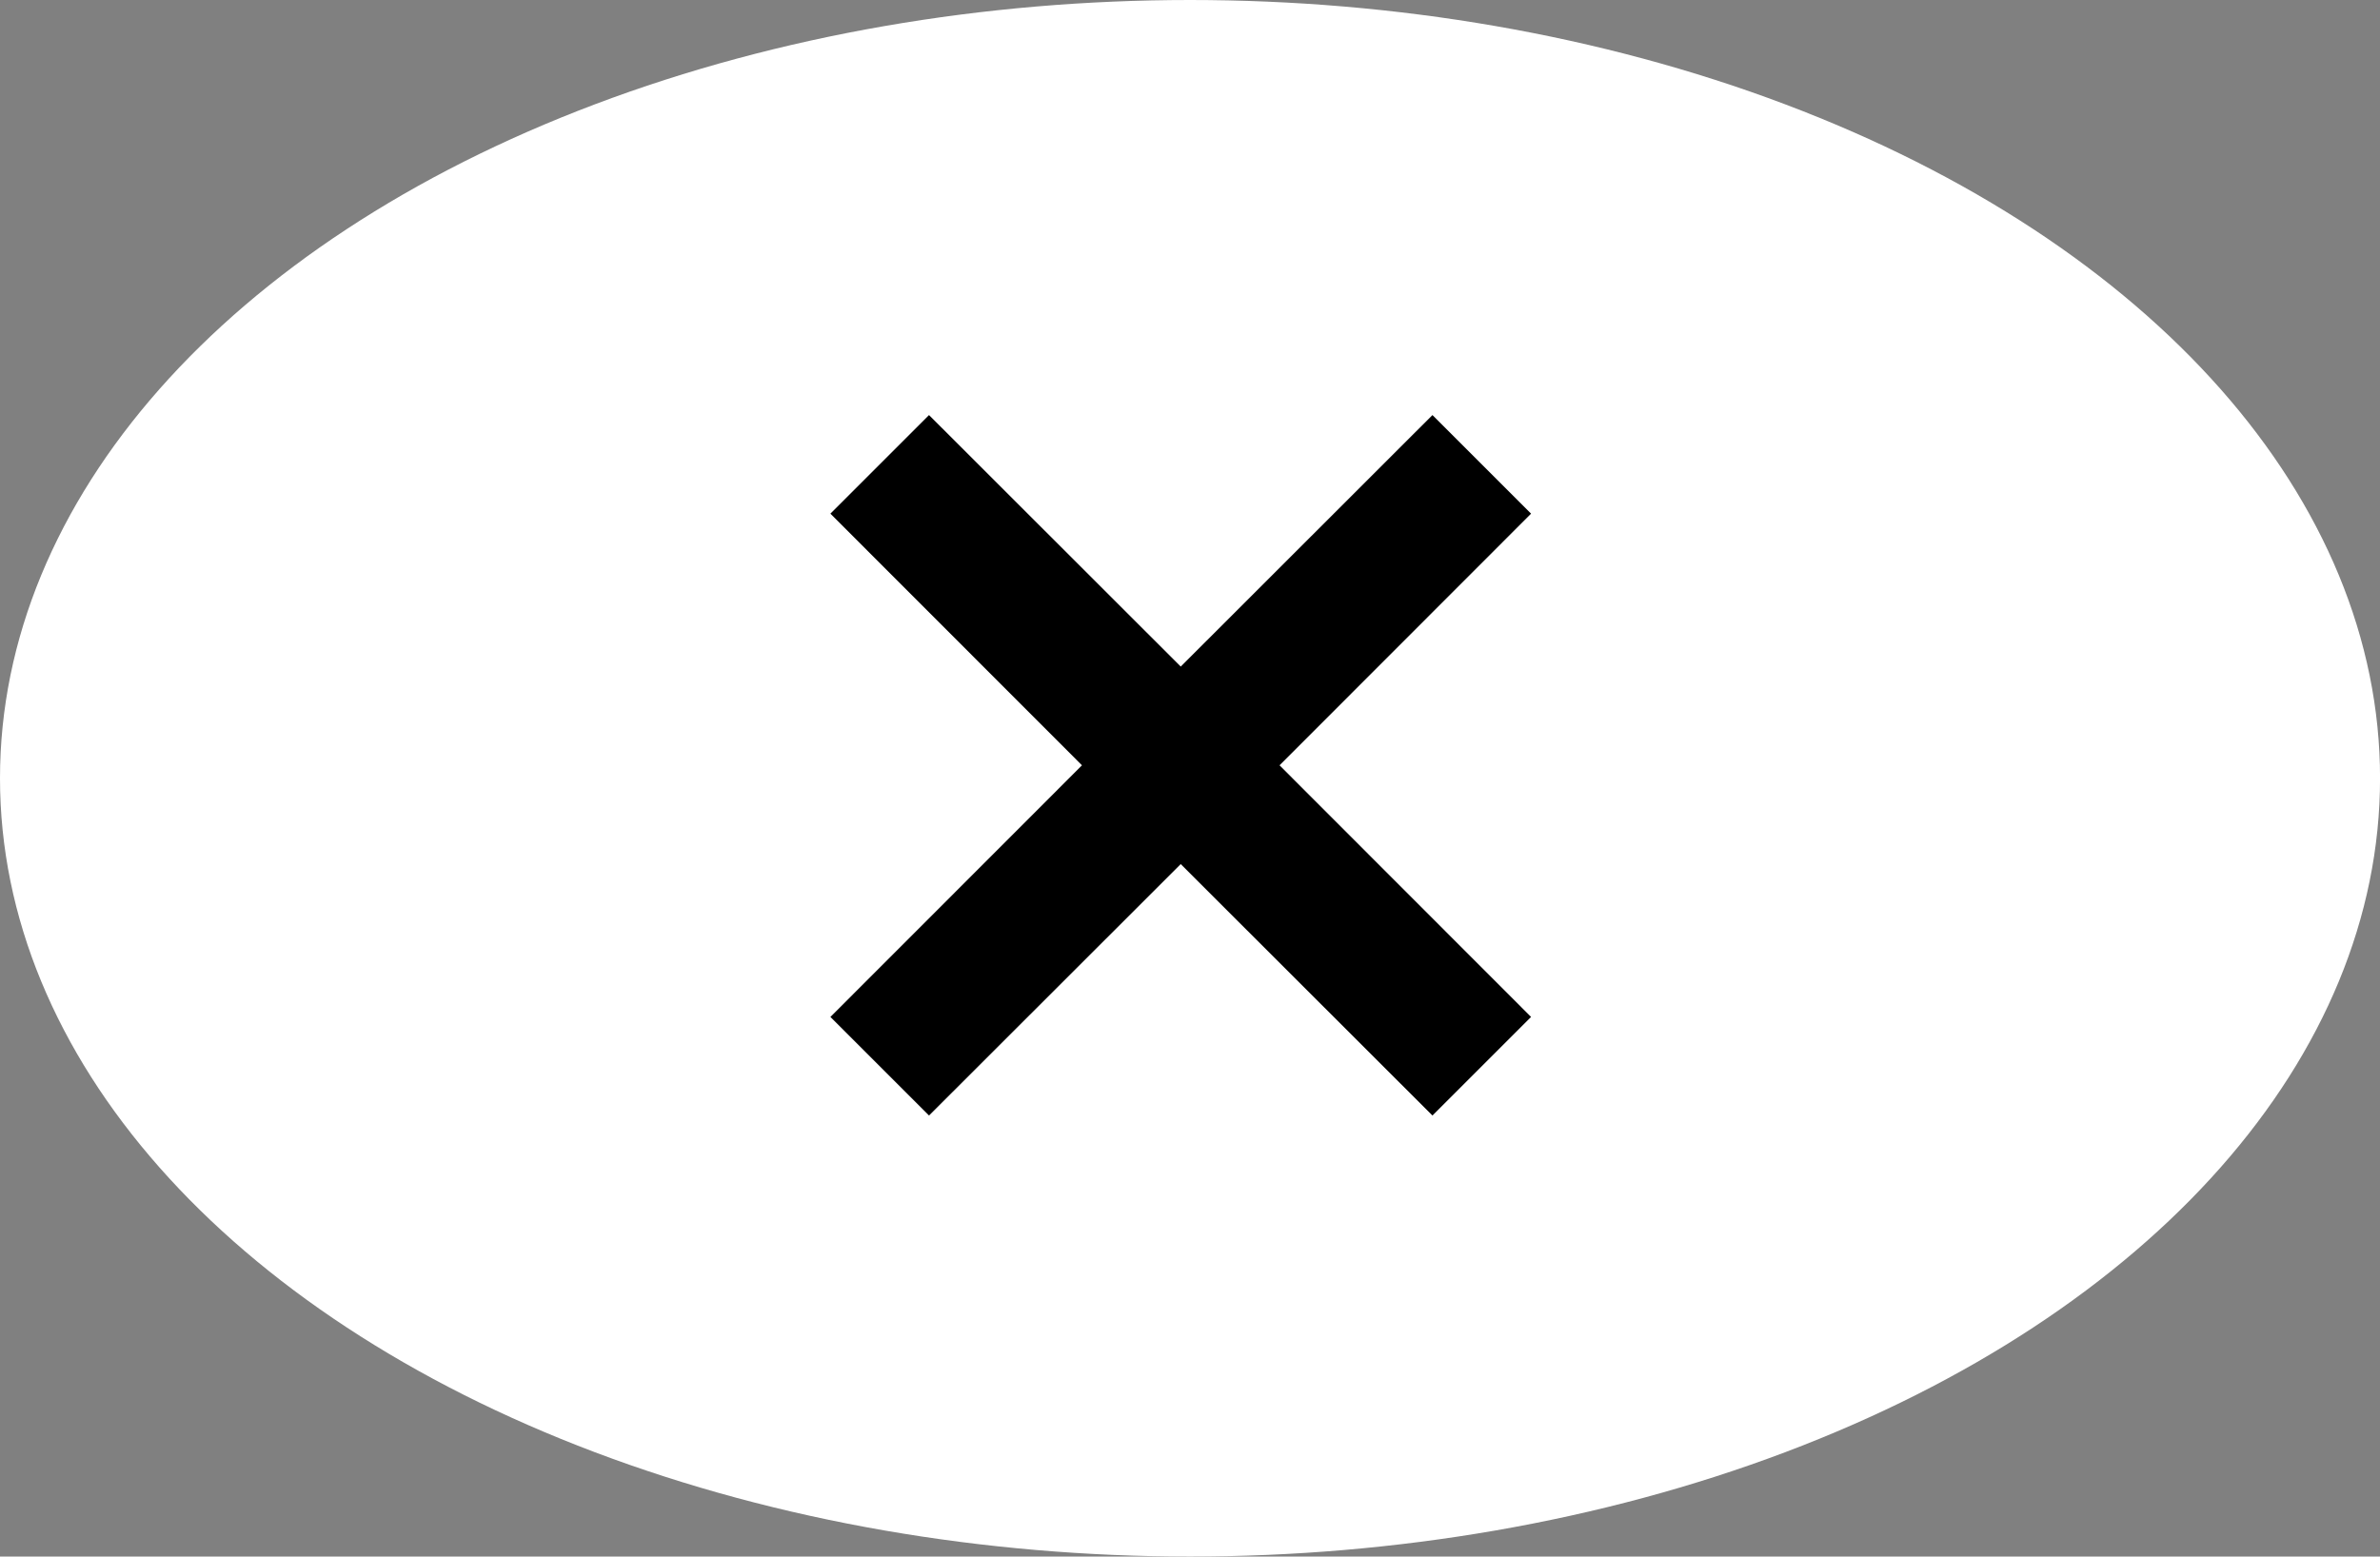
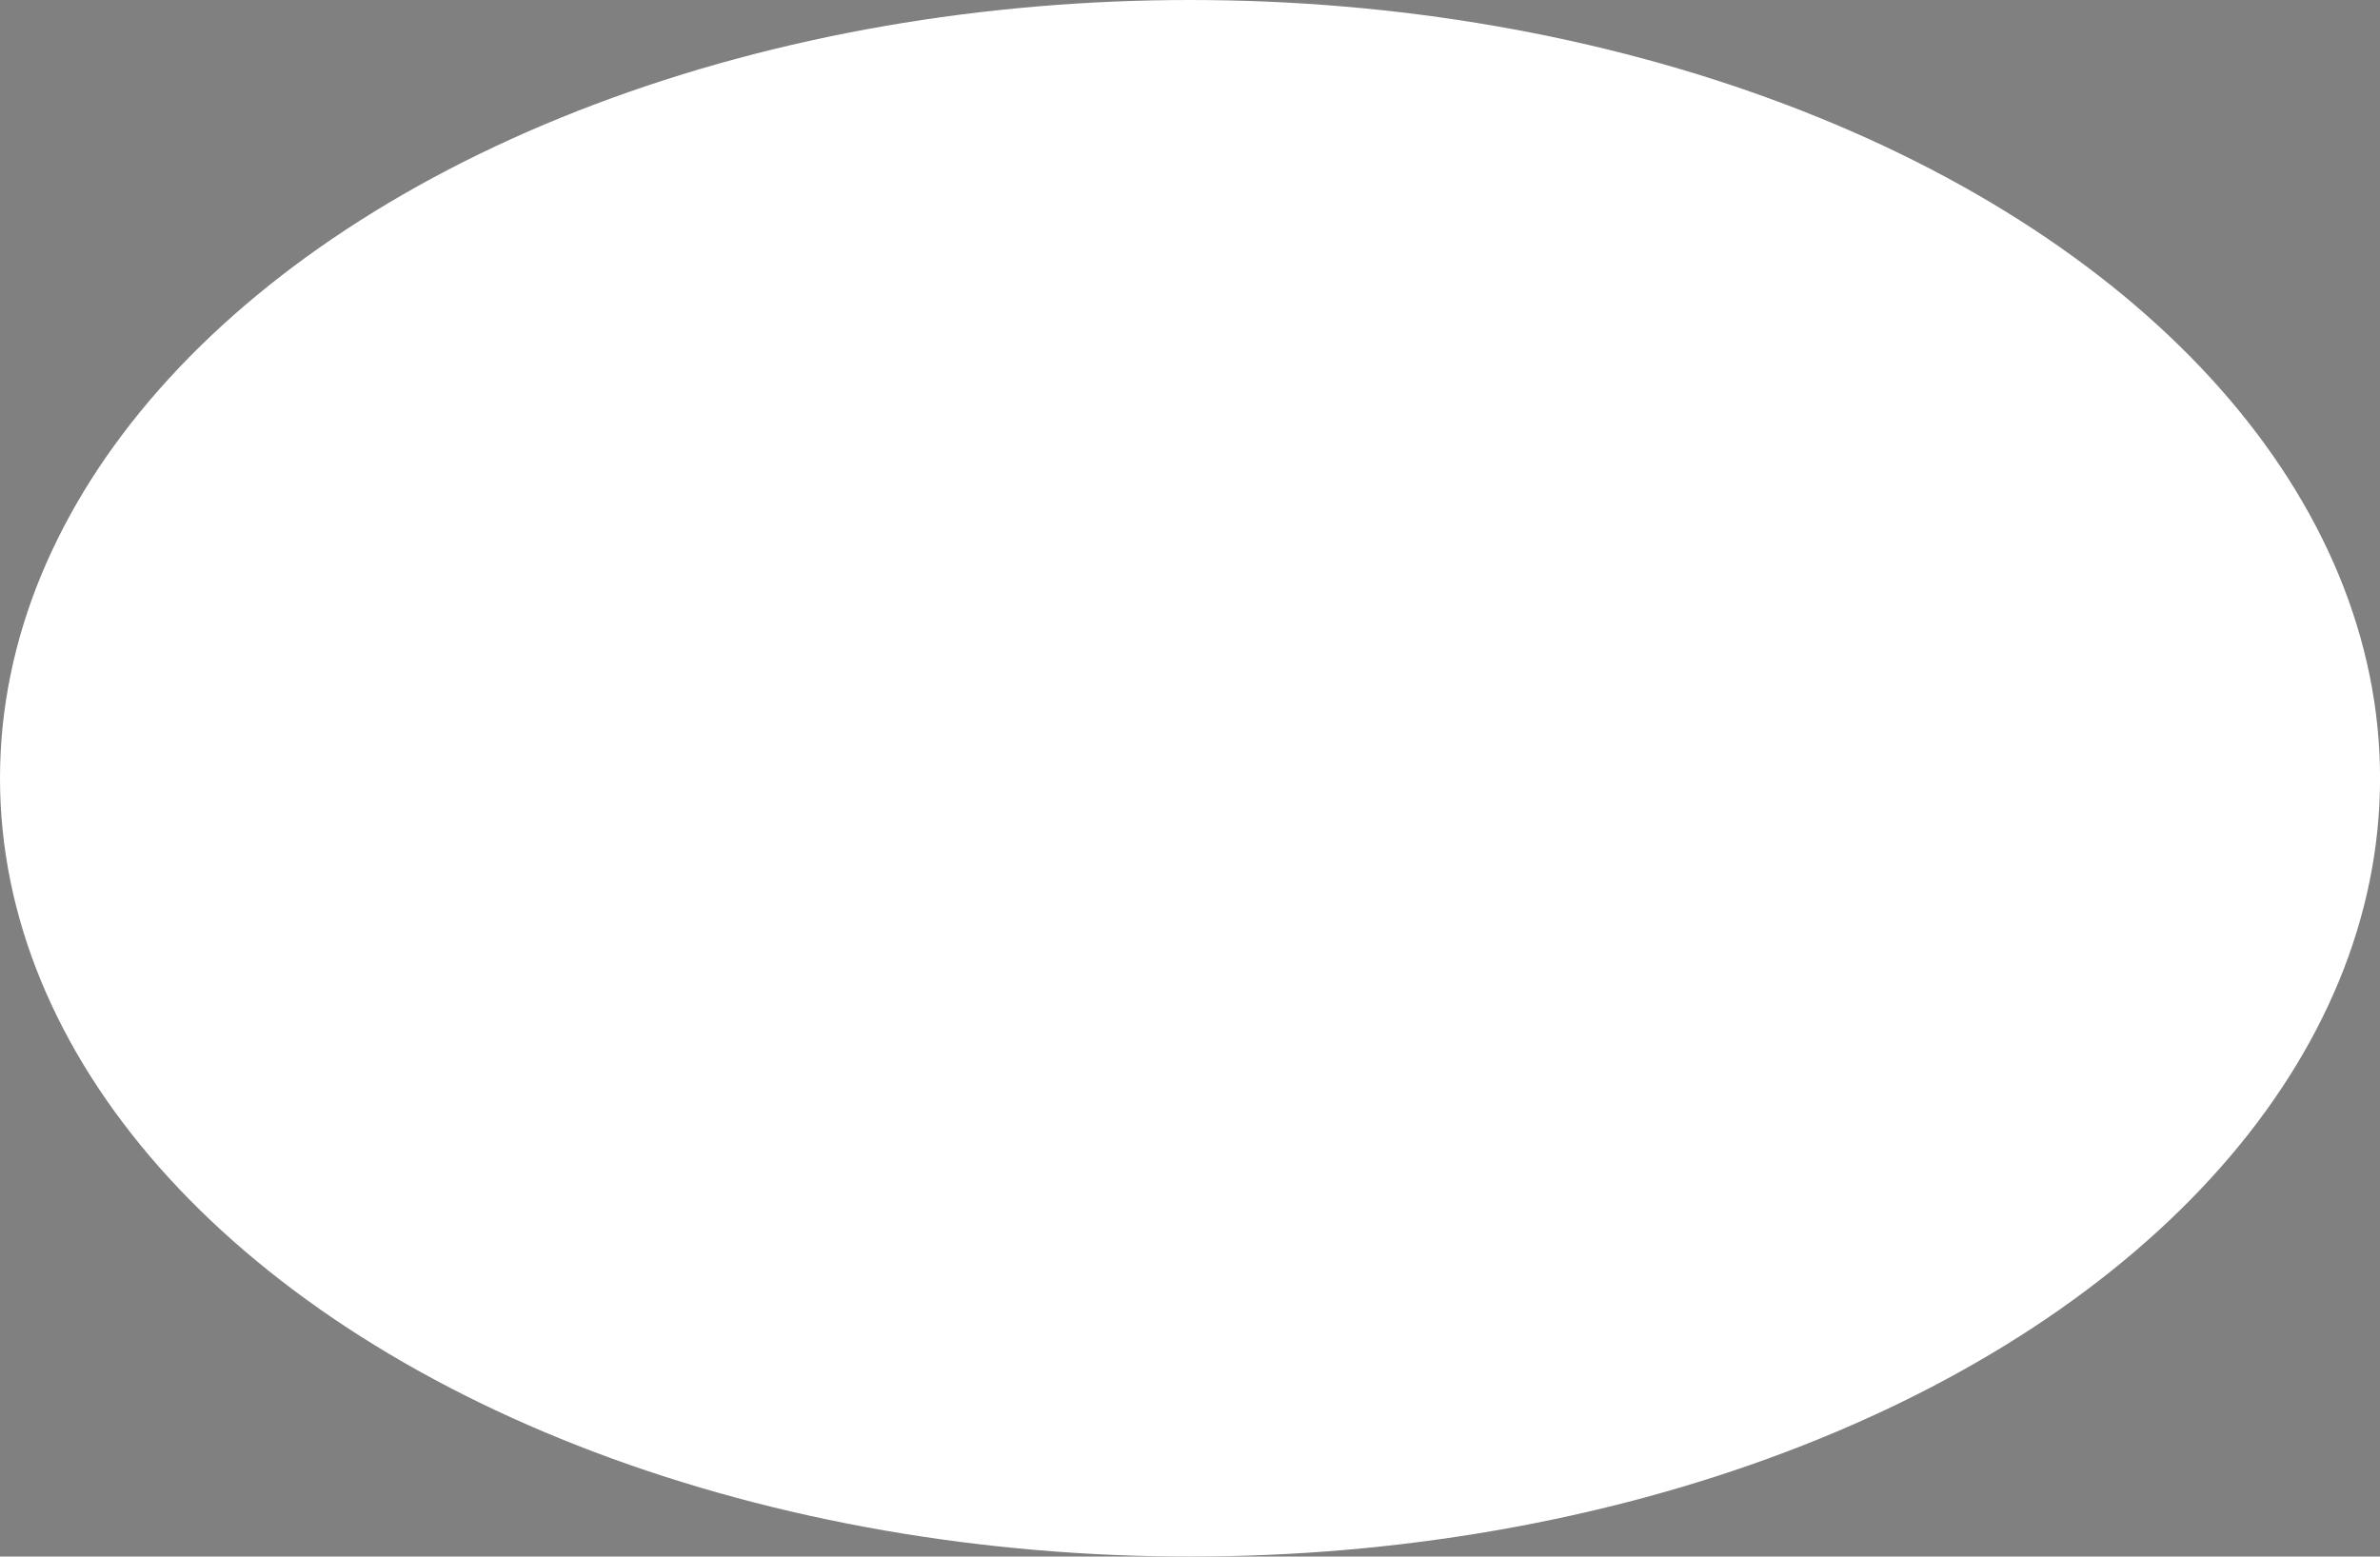
<svg xmlns="http://www.w3.org/2000/svg" width="45.857" height="30" viewBox="0 0 45.857 30">
  <rect x="0" y="0" width="45.857" height="30" fill="#808080" stroke="none" />
  <g id="그룹_15" data-name="그룹 15" transform="translate(385 -161)">
    <ellipse id="타원_9" data-name="타원 9" cx="22.929" cy="15" rx="22.929" ry="15" transform="translate(-385 161)" fill="#fff" />
-     <path id="Path" d="M13.5,11.6l-1.9,1.9L6.75,8.654,1.9,13.5,0,11.6,4.847,6.75,0,1.9,1.9,0,6.75,4.847,11.6,0l1.9,1.9L8.654,6.75Z" transform="translate(-369 169)" />
  </g>
</svg>